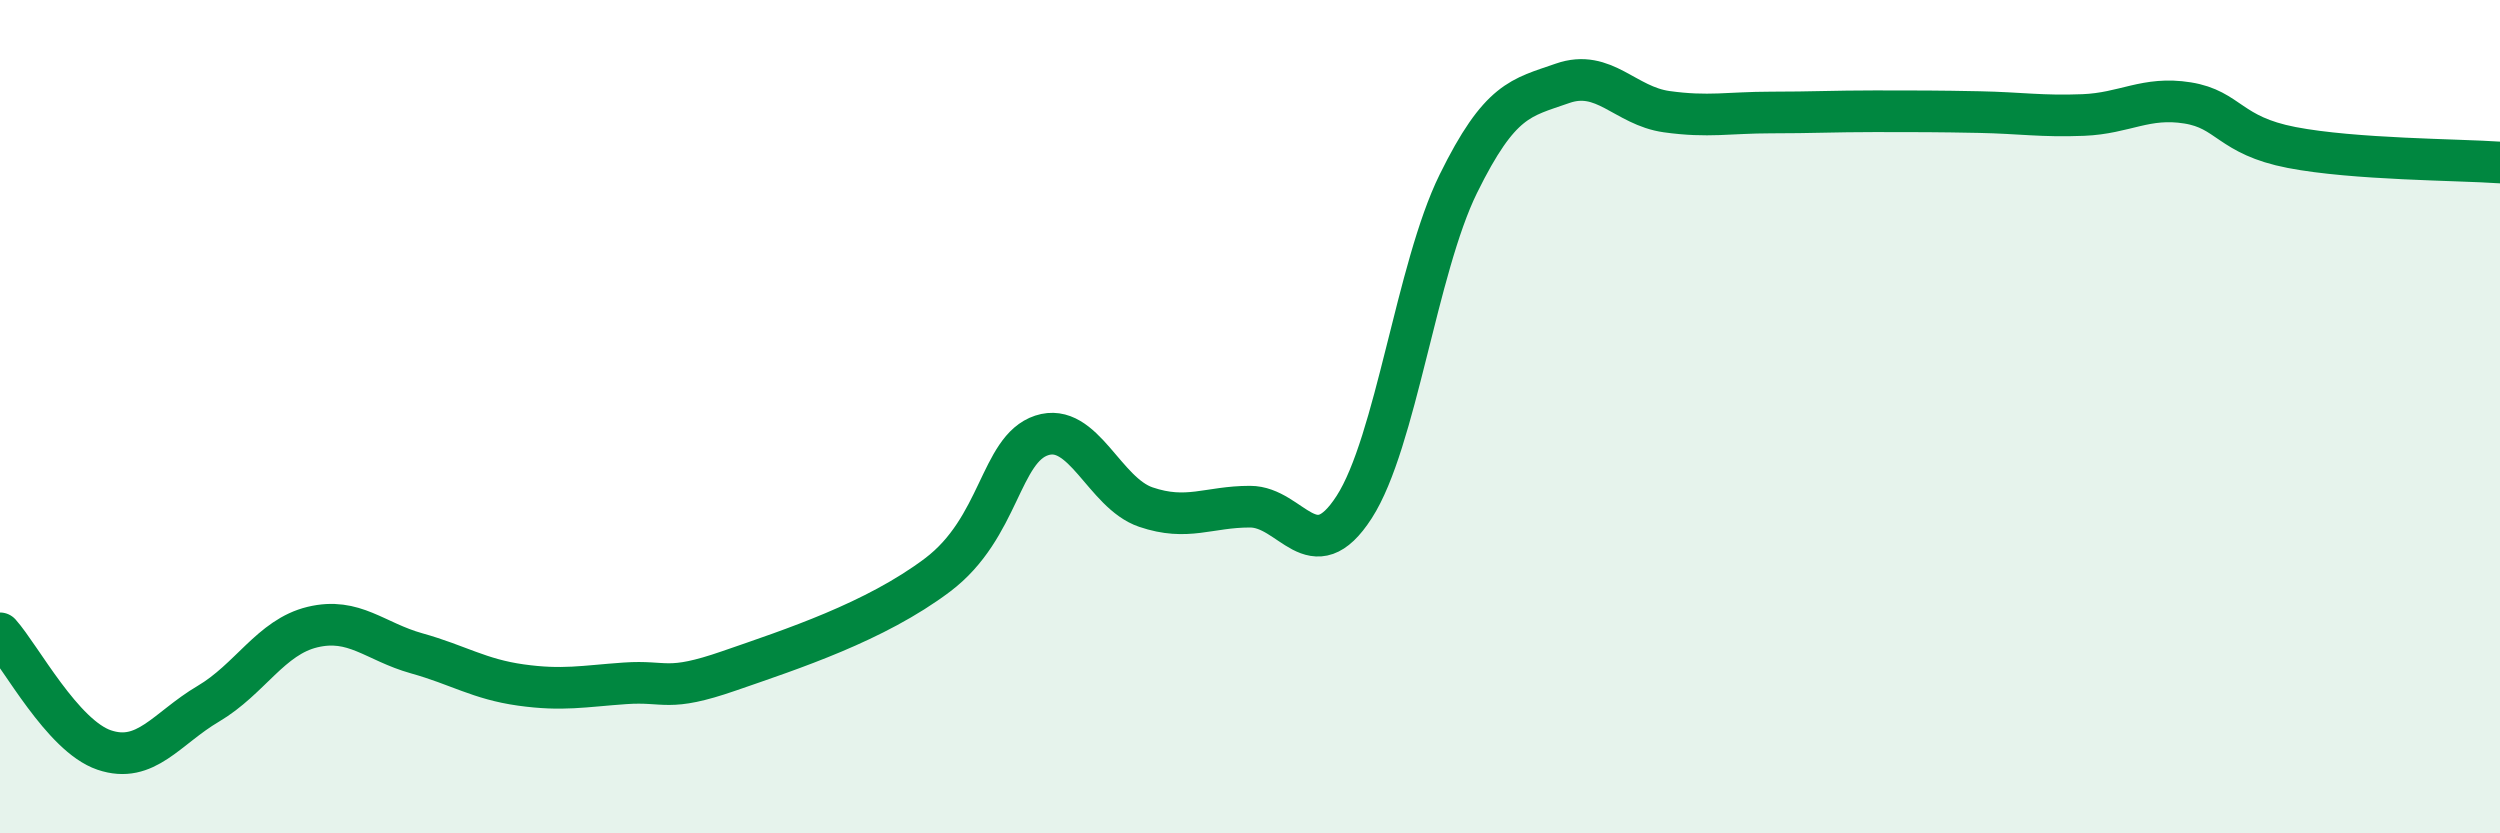
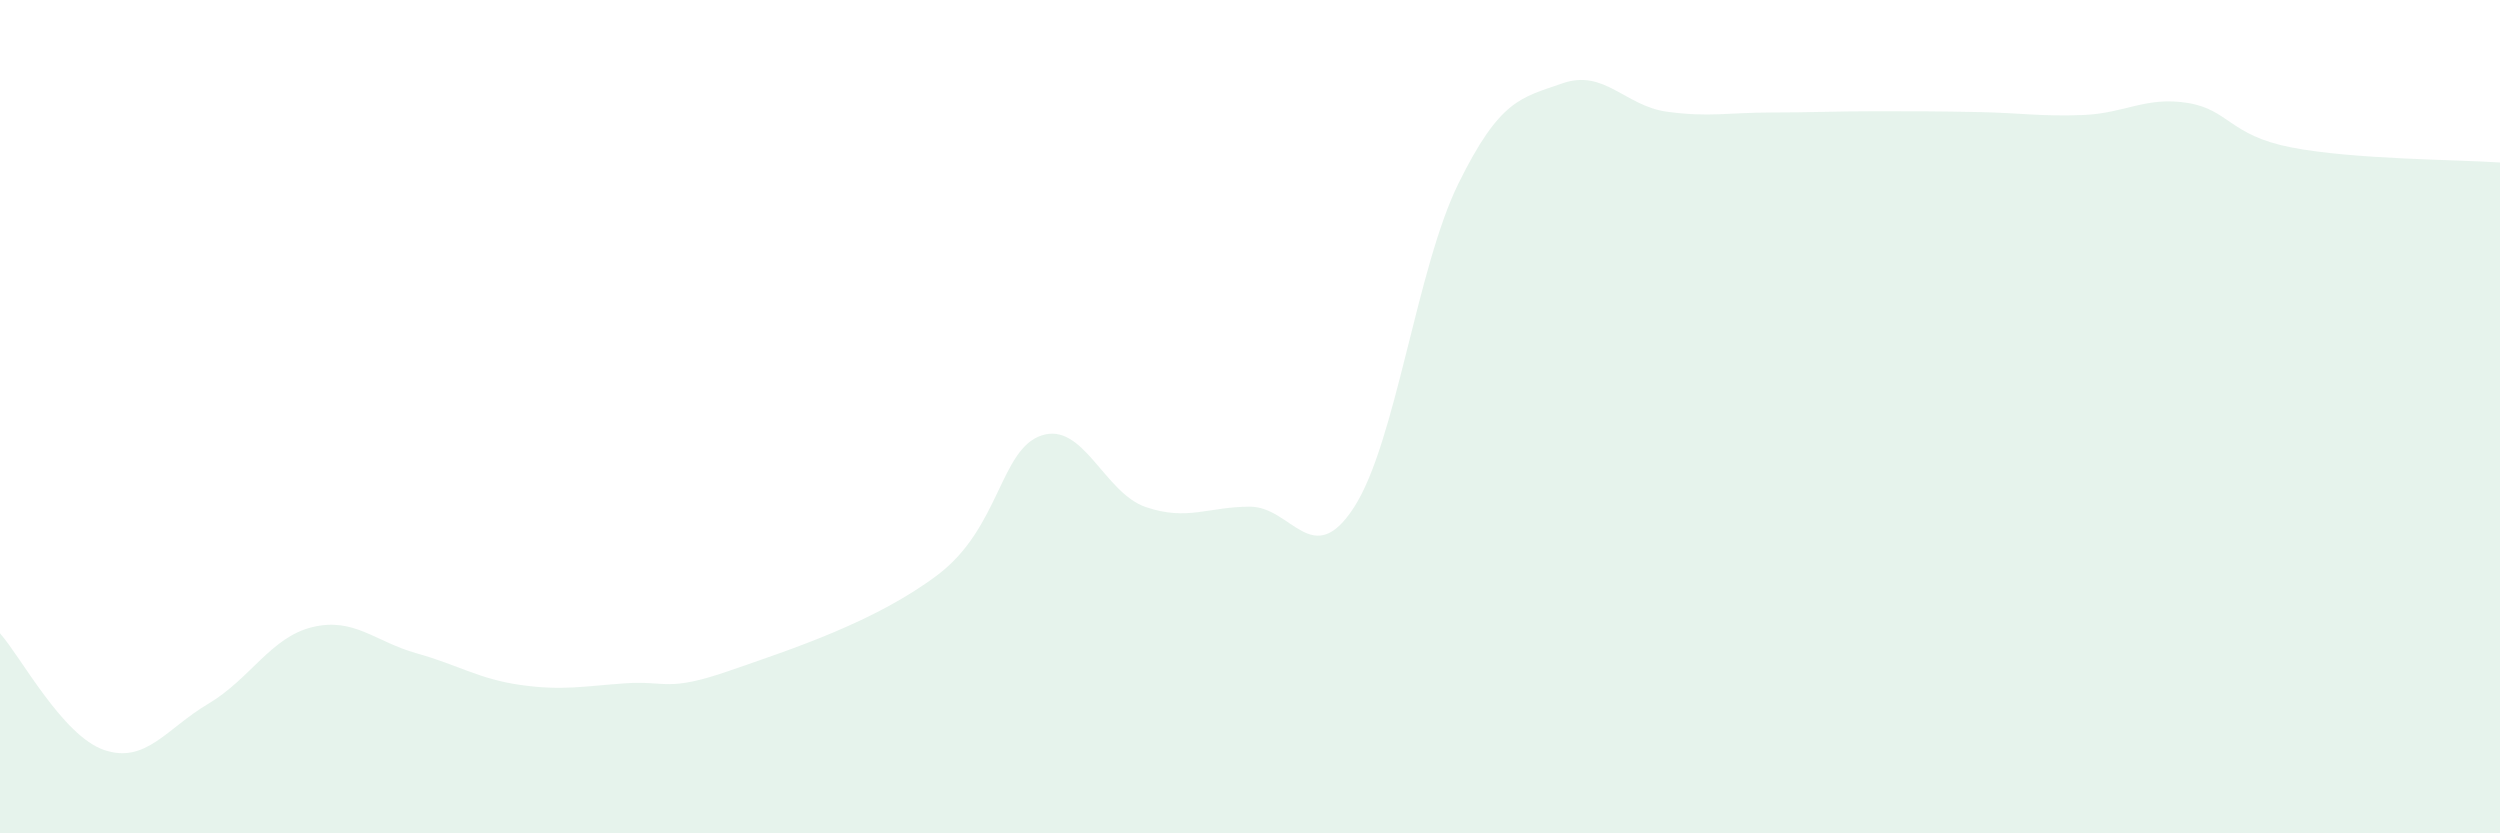
<svg xmlns="http://www.w3.org/2000/svg" width="60" height="20" viewBox="0 0 60 20">
  <path d="M 0,15.2 C 0.5,15.76 1.5,17.66 2.5,18 C 3.5,18.34 4,17.48 5,16.89 C 6,16.3 6.5,15.29 7.5,15.05 C 8.5,14.81 9,15.4 10,15.68 C 11,15.96 11.5,16.3 12.5,16.44 C 13.5,16.58 14,16.47 15,16.4 C 16,16.33 16,16.62 17.5,16.1 C 19,15.58 21,14.93 22.5,13.8 C 24,12.67 24,10.78 25,10.45 C 26,10.12 26.5,11.83 27.5,12.17 C 28.5,12.51 29,12.16 30,12.16 C 31,12.16 31.5,13.72 32.5,12.17 C 33.5,10.62 34,6.44 35,4.41 C 36,2.38 36.5,2.35 37.5,2 C 38.5,1.65 39,2.54 40,2.68 C 41,2.82 41.5,2.7 42.5,2.7 C 43.5,2.7 44,2.67 45,2.67 C 46,2.67 46.5,2.67 47.5,2.69 C 48.5,2.71 49,2.8 50,2.76 C 51,2.72 51.5,2.31 52.5,2.47 C 53.5,2.63 53.5,3.25 55,3.54 C 56.5,3.83 59,3.83 60,3.9L60 20L0 20Z" fill="#008740" opacity="0.1" stroke-linecap="round" stroke-linejoin="round" />
-   <path d="M 0,15.2 C 0.5,15.76 1.5,17.66 2.5,18 C 3.5,18.34 4,17.48 5,16.89 C 6,16.3 6.5,15.29 7.5,15.05 C 8.5,14.81 9,15.4 10,15.68 C 11,15.96 11.5,16.3 12.5,16.44 C 13.5,16.58 14,16.47 15,16.4 C 16,16.33 16,16.62 17.5,16.1 C 19,15.58 21,14.93 22.5,13.8 C 24,12.67 24,10.78 25,10.45 C 26,10.12 26.5,11.83 27.5,12.17 C 28.5,12.51 29,12.16 30,12.16 C 31,12.16 31.5,13.72 32.5,12.17 C 33.5,10.62 34,6.44 35,4.41 C 36,2.38 36.5,2.35 37.5,2 C 38.5,1.65 39,2.54 40,2.68 C 41,2.82 41.5,2.7 42.5,2.7 C 43.5,2.7 44,2.67 45,2.67 C 46,2.67 46.5,2.67 47.5,2.69 C 48.5,2.71 49,2.8 50,2.76 C 51,2.72 51.5,2.31 52.5,2.47 C 53.5,2.63 53.5,3.25 55,3.54 C 56.5,3.83 59,3.83 60,3.9" stroke="#008740" stroke-width="1" fill="none" stroke-linecap="round" stroke-linejoin="round" />
</svg>